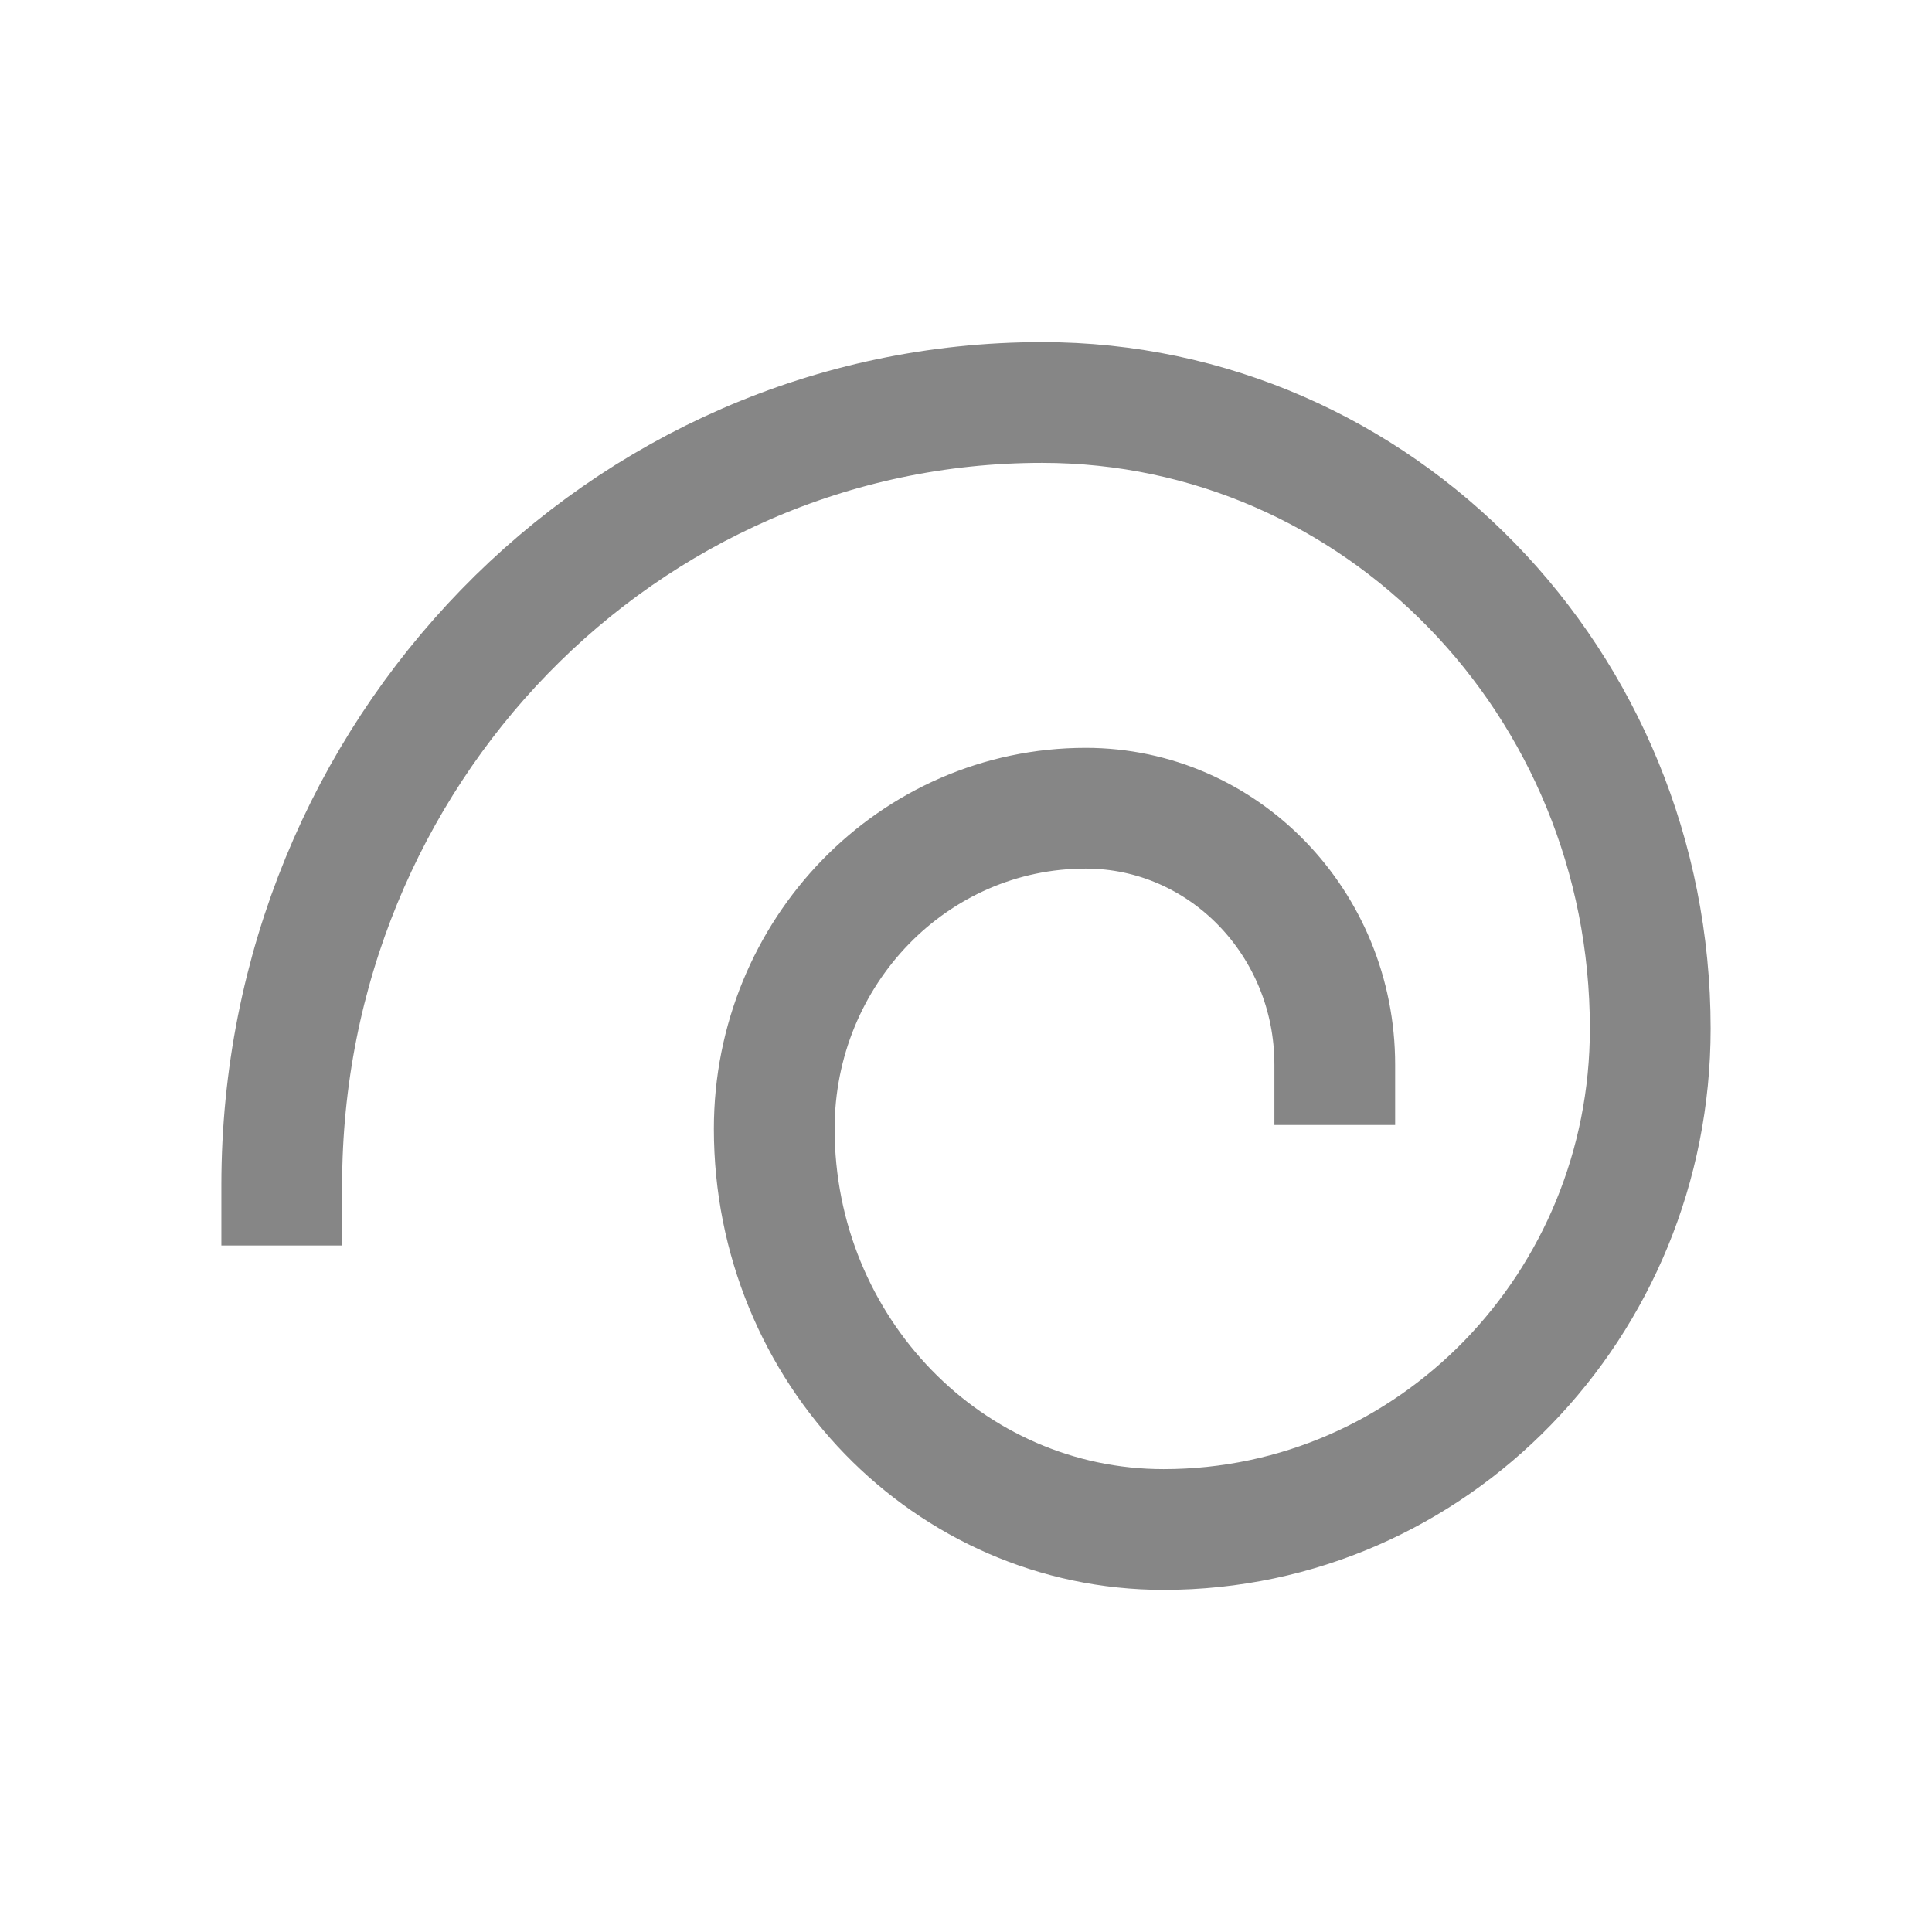
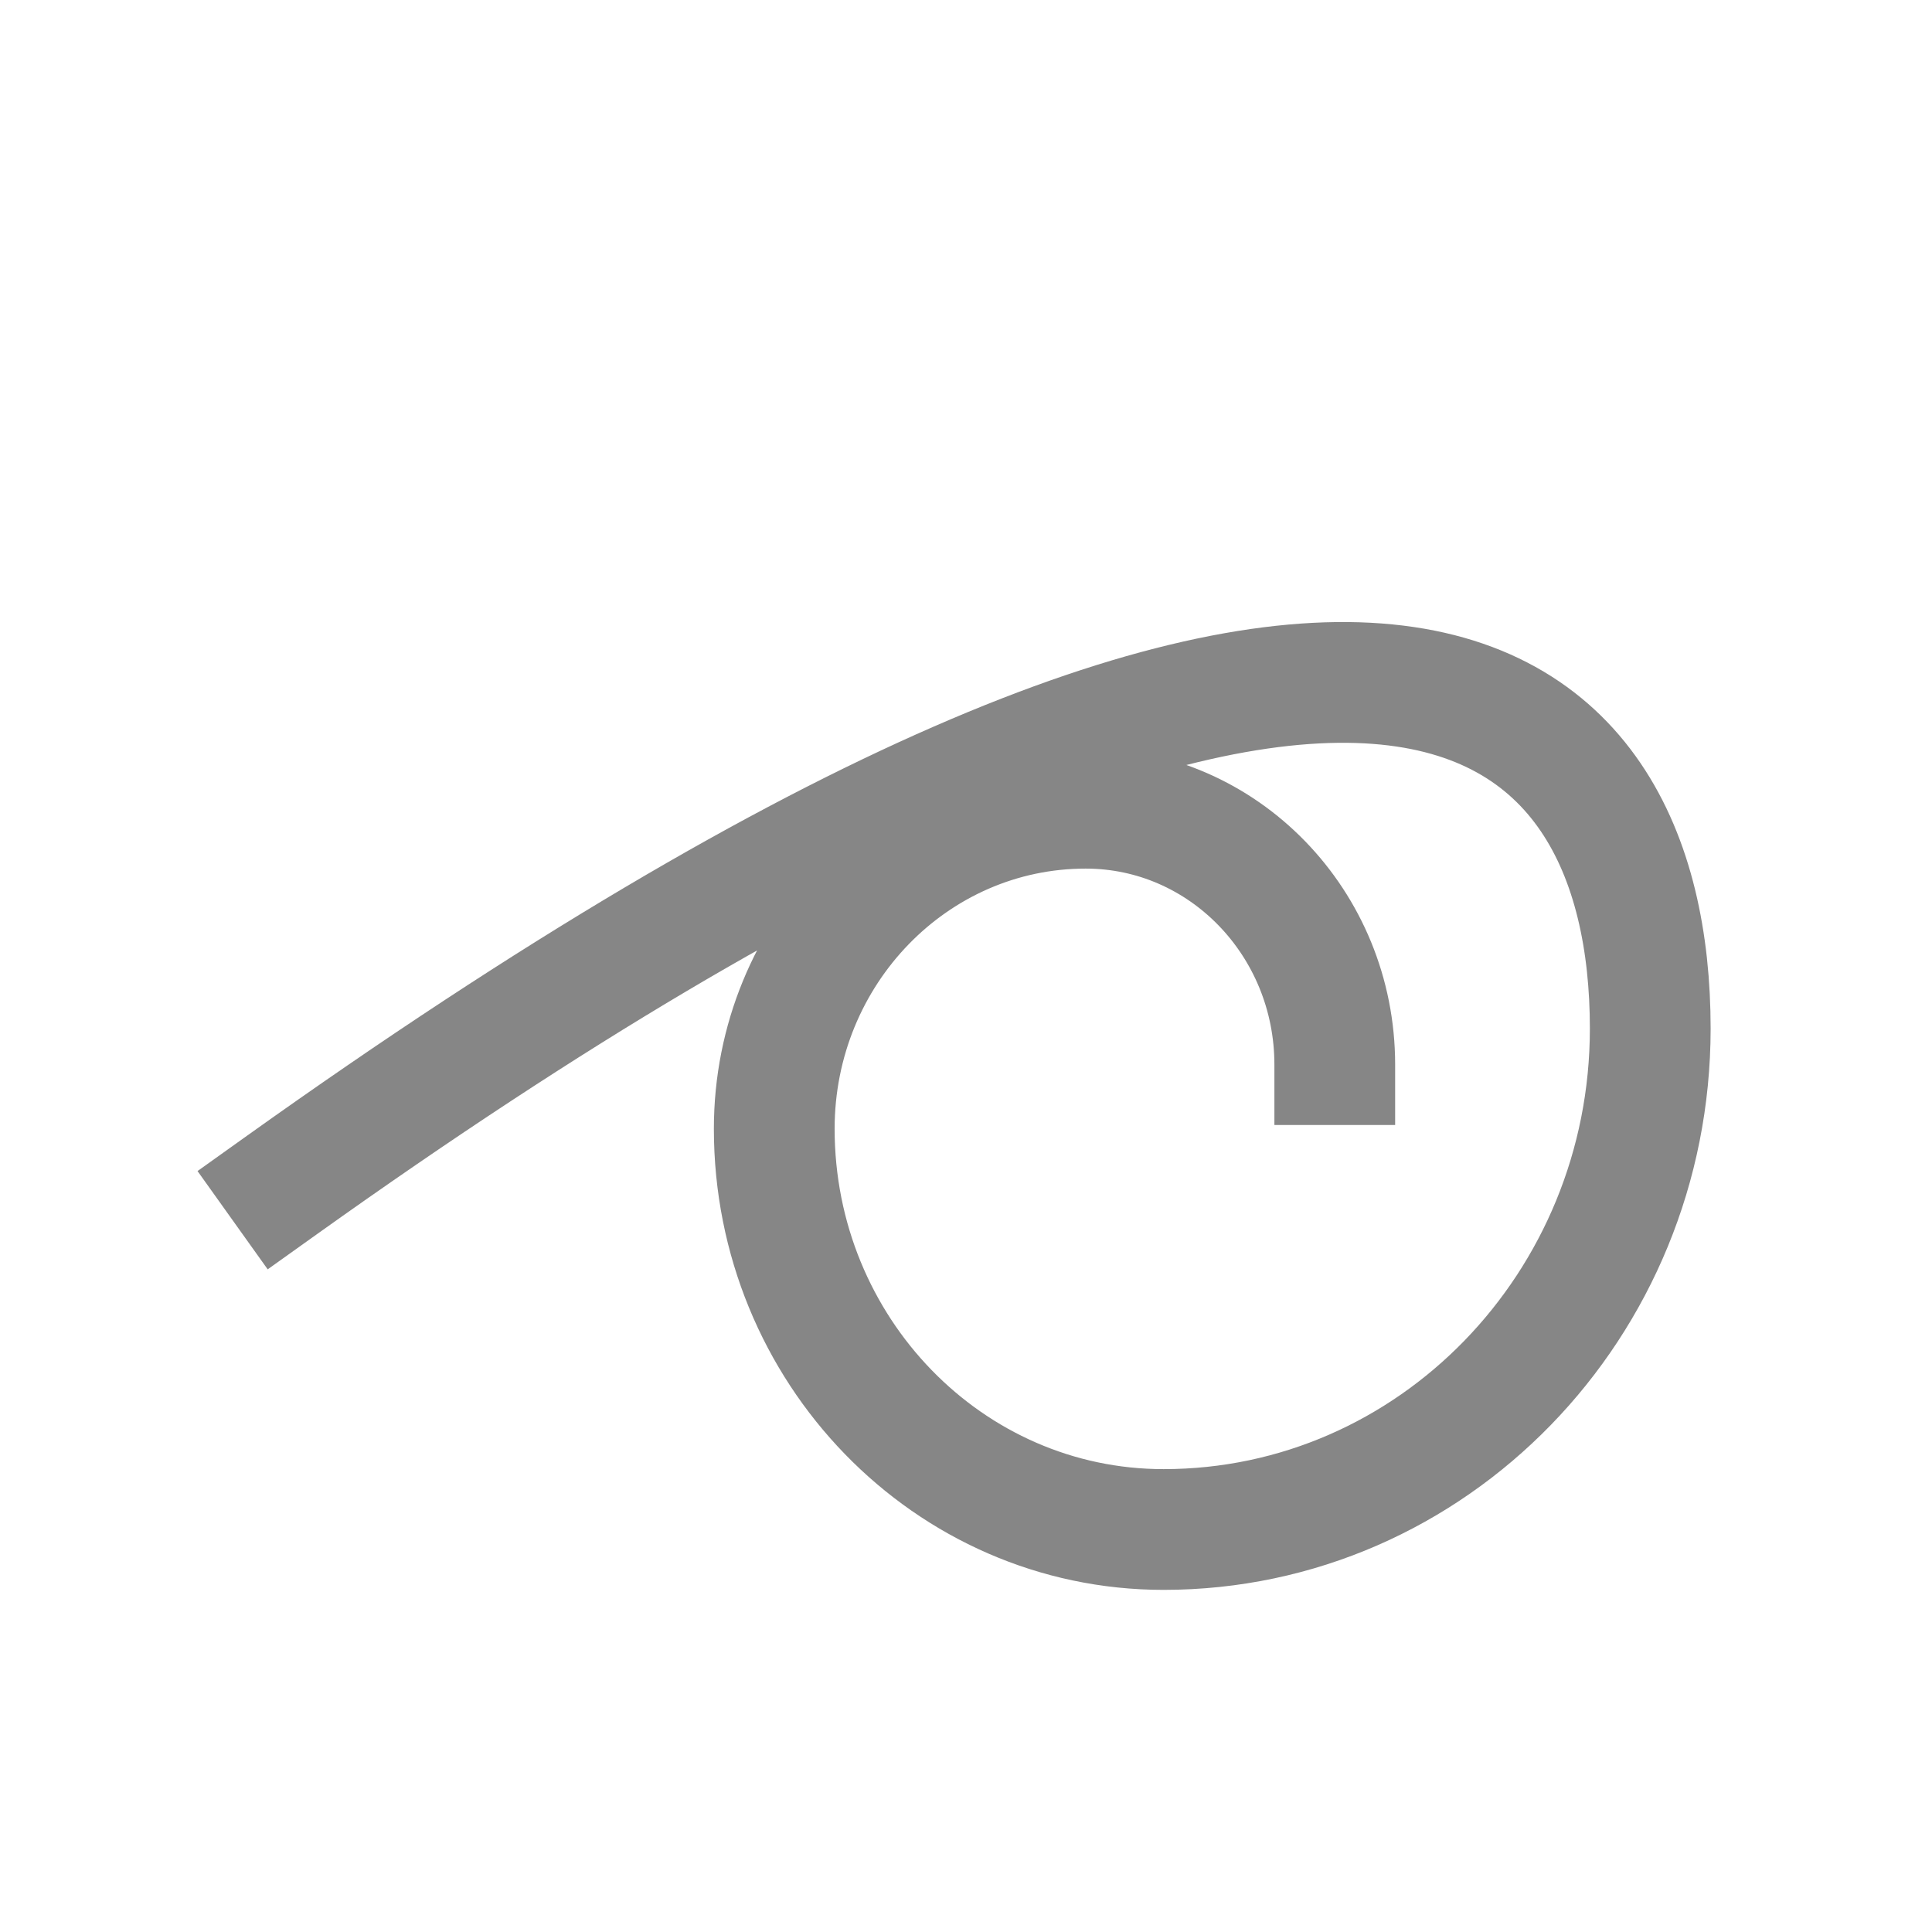
<svg xmlns="http://www.w3.org/2000/svg" width="24" height="24" viewBox="0 0 24 24" fill="none">
-   <path d="M3.5 14.722C3.5 9.353 7.729 5 12.945 5C17.118 5 20.5 8.481 20.5 12.777C20.5 16.213 17.793 19 14.454 19C11.784 19 9.618 16.771 9.618 14.022C9.618 11.823 11.35 10.04 13.487 10.04C15.197 10.04 16.581 11.467 16.581 13.225" stroke="#868686" stroke-width="1.5" stroke-linecap="square" stroke-linejoin="round" />
+   <path d="M3.5 14.722C17.118 5 20.5 8.481 20.5 12.777C20.5 16.213 17.793 19 14.454 19C11.784 19 9.618 16.771 9.618 14.022C9.618 11.823 11.35 10.04 13.487 10.04C15.197 10.04 16.581 11.467 16.581 13.225" stroke="#868686" stroke-width="1.5" stroke-linecap="square" stroke-linejoin="round" />
</svg>